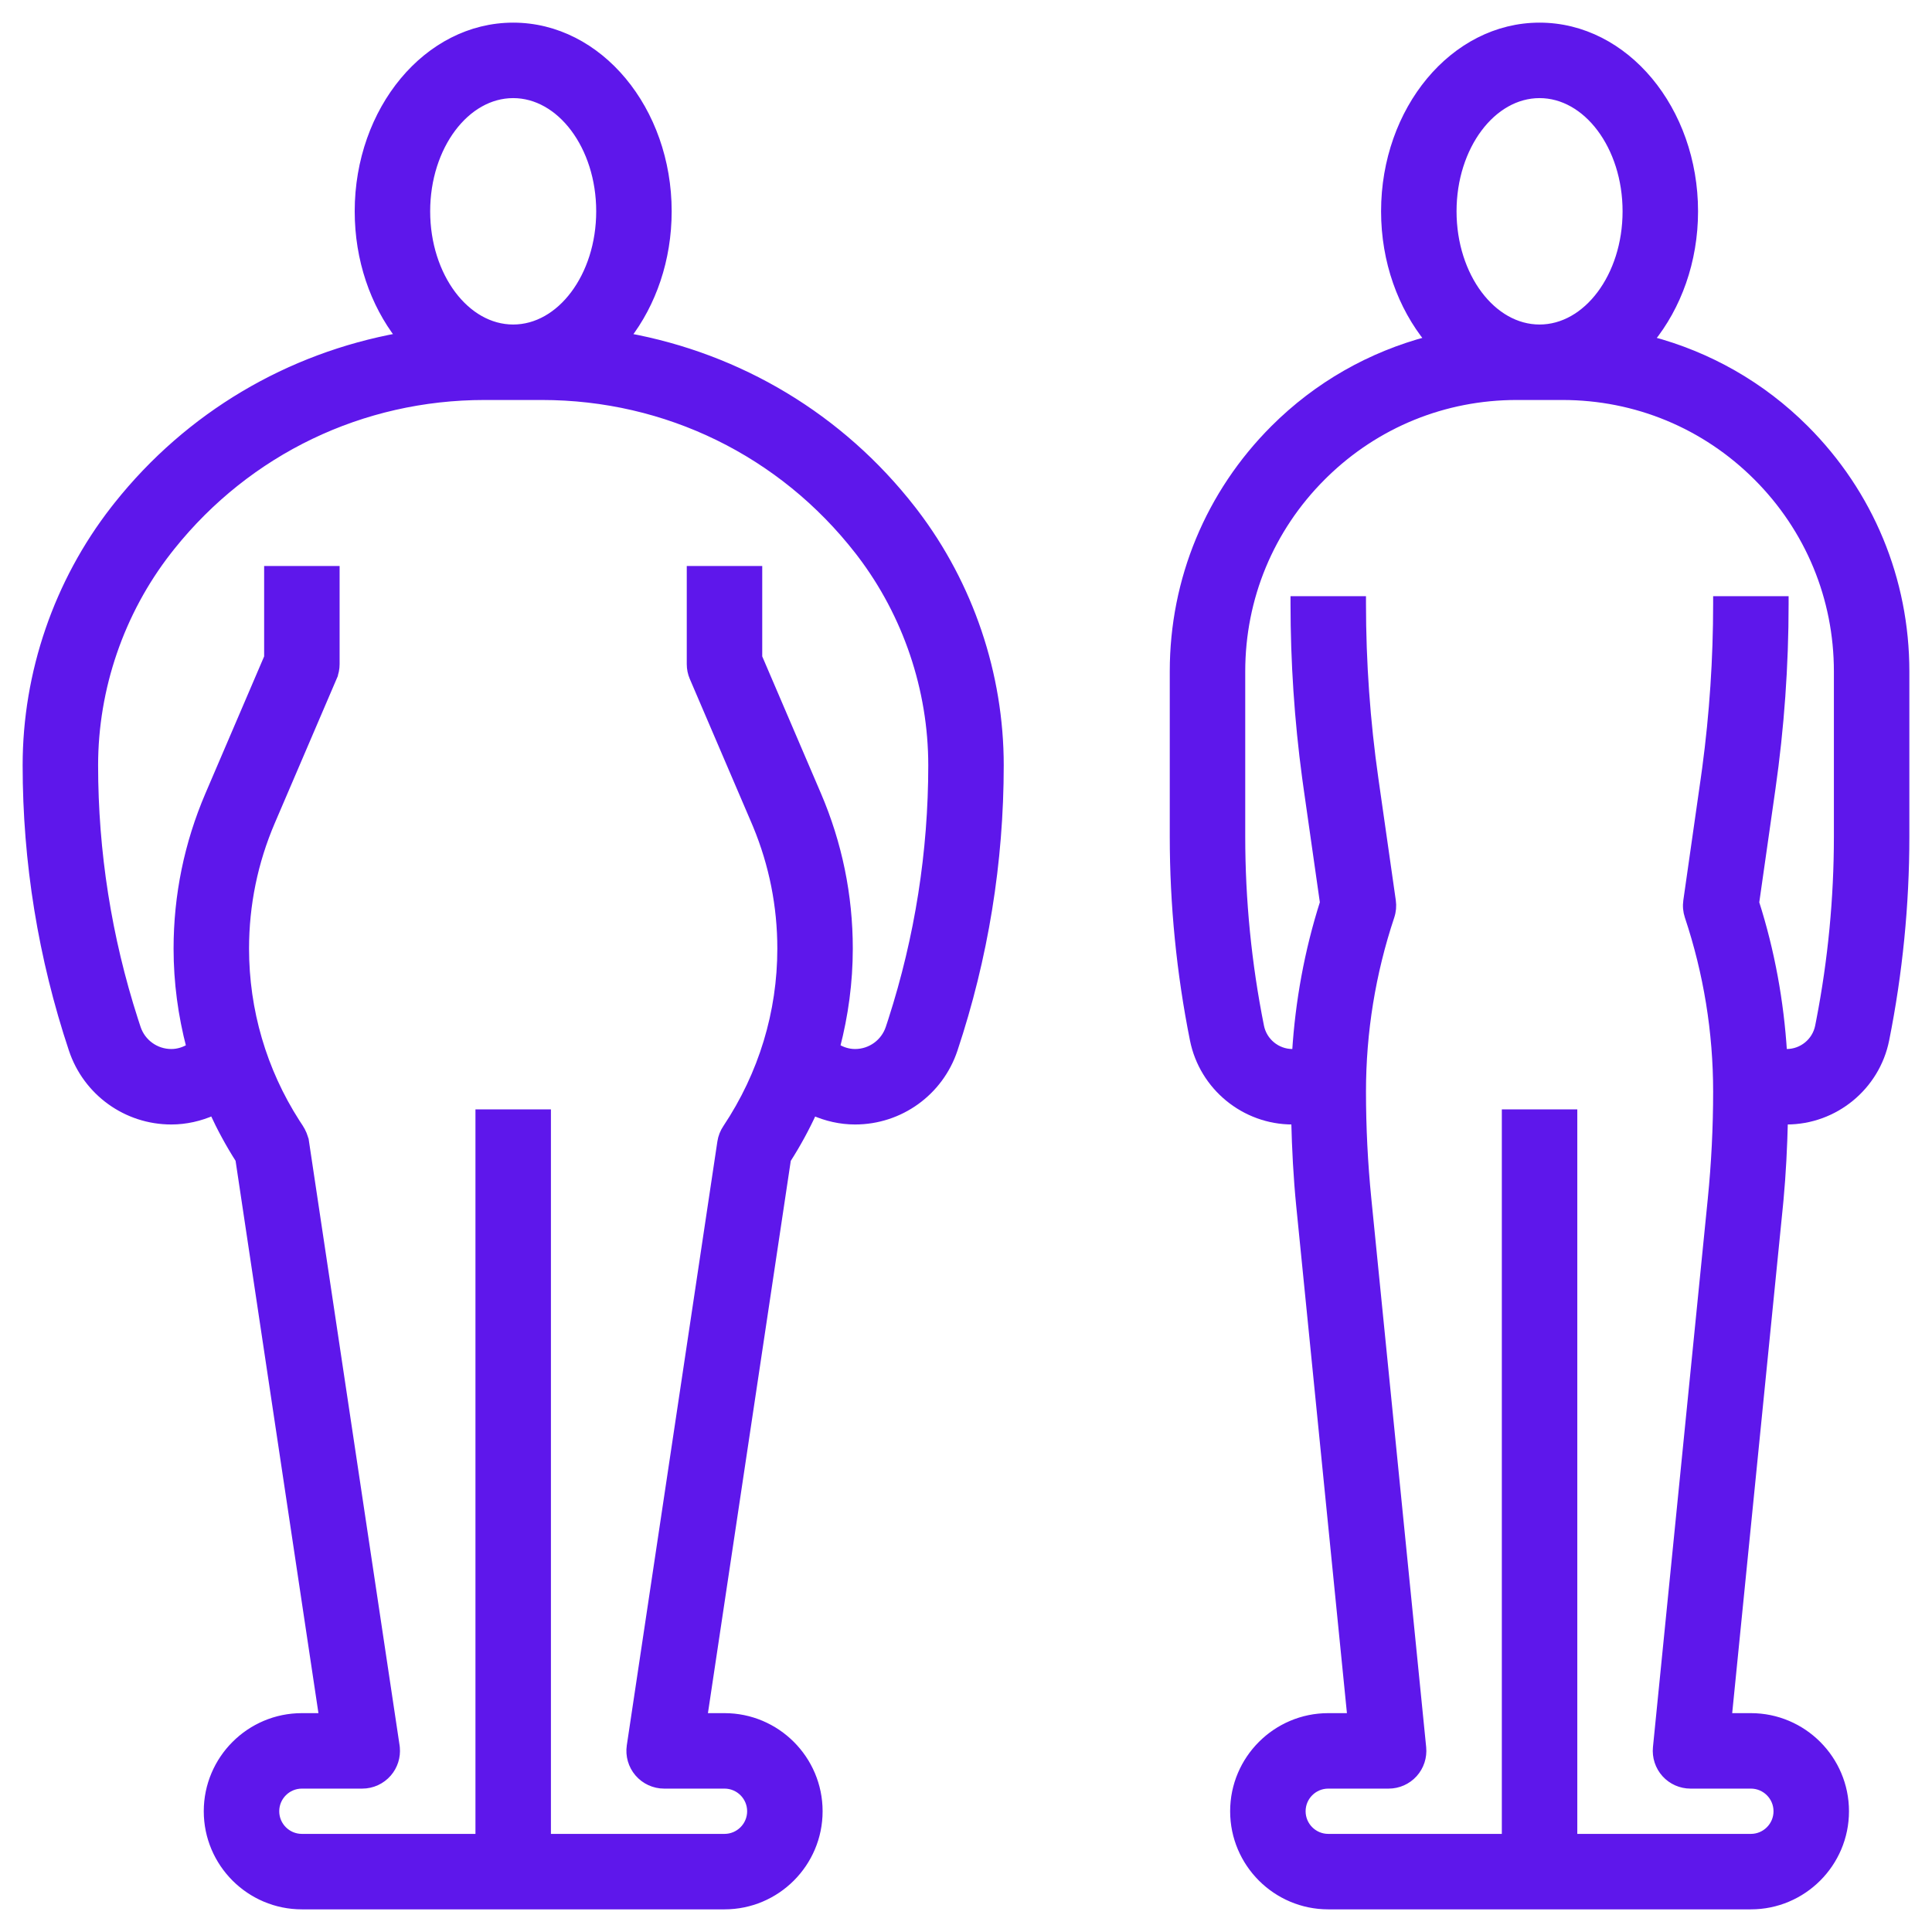
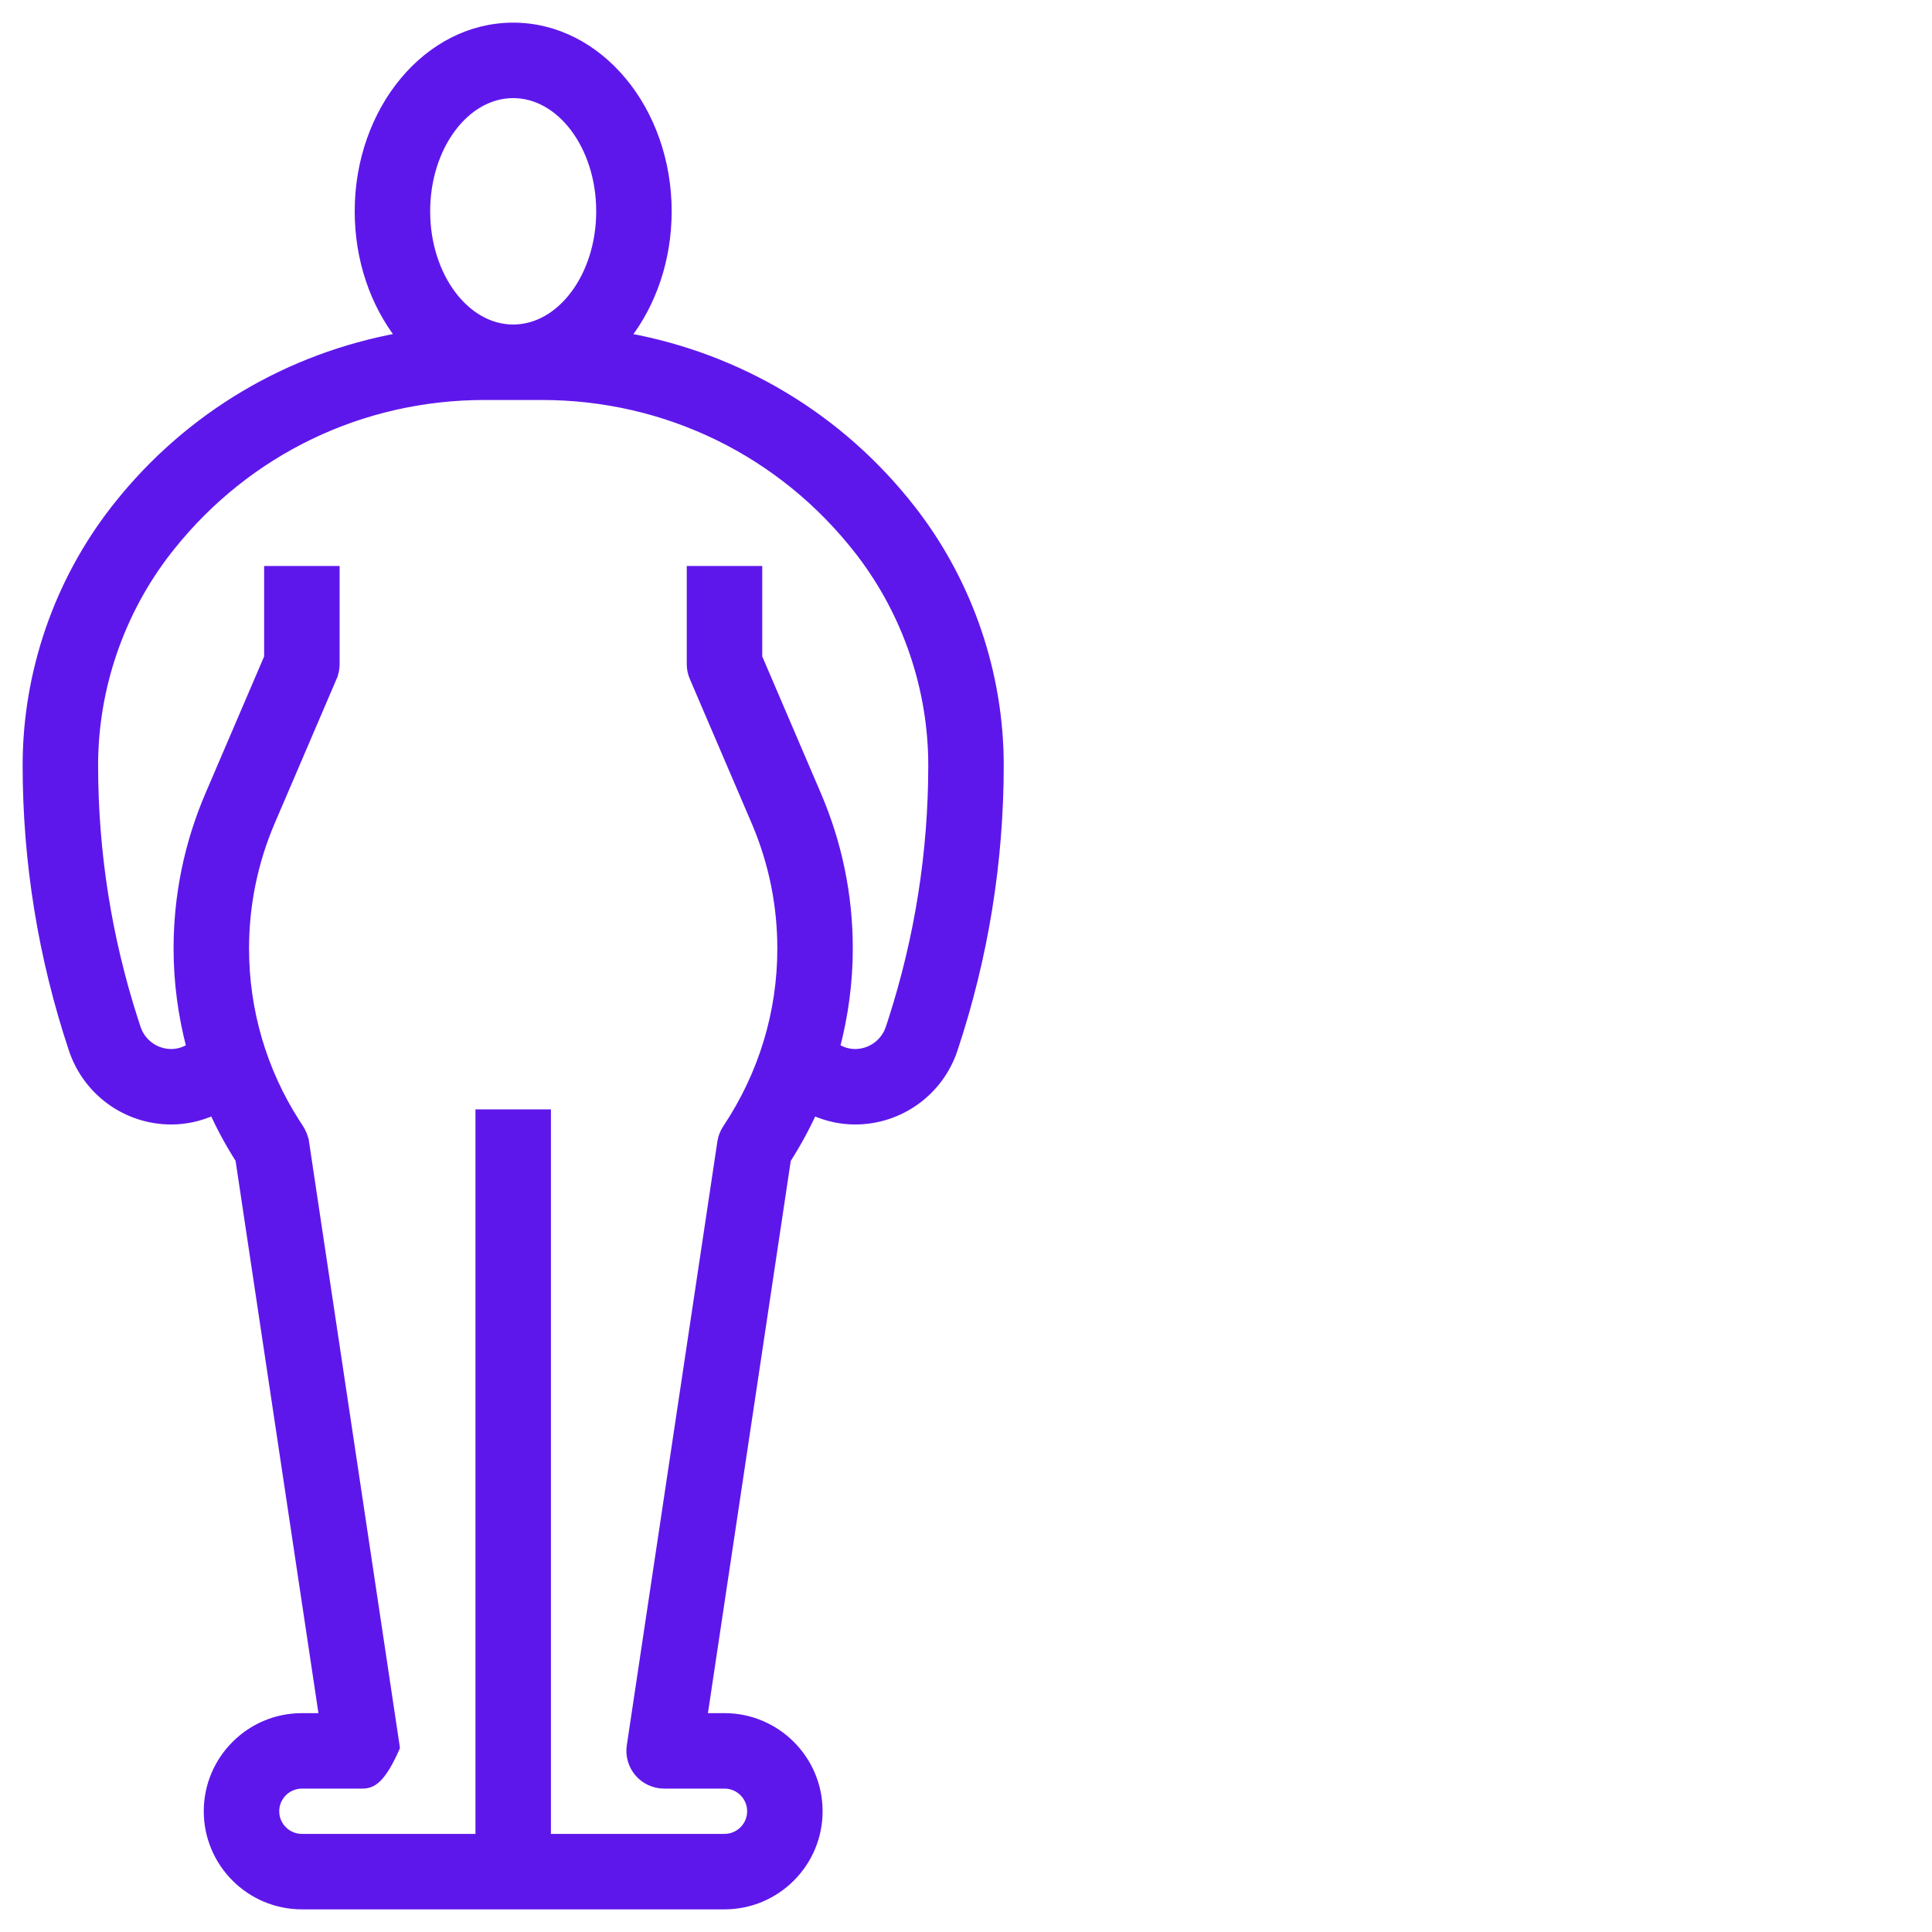
<svg xmlns="http://www.w3.org/2000/svg" width="512" height="512" viewBox="0 0 512 512" fill="none">
-   <path d="M136 7C158.771 7 177 29.154 177 56C177 68.794 172.878 80.472 166.113 89.227C195.891 94.638 222.715 110.545 241.733 135.002L242.432 135.909C256.998 155.042 265 178.751 265 202.808C265 228.451 260.886 253.798 252.78 278.132C249.02 289.412 238.494 297 226.6 297C222.722 297 218.974 296.122 215.527 294.6C213.527 298.959 211.224 303.201 208.604 307.286L186.449 455H192C205.784 455 217 466.216 217 480C217 493.784 205.784 505 192 505H80C66.216 505 55 493.784 55 480C55 466.216 66.216 455 80 455H85.551L63.387 307.271C60.768 303.171 58.479 298.937 56.481 294.593C53.033 296.122 49.278 297 45.4 297C33.505 297 22.988 289.412 19.22 278.125V278.124C11.114 253.798 7 228.451 7 202.808C7 178.37 15.258 154.29 30.267 135.002L31.181 133.841C50.139 110.041 76.575 94.552 105.885 89.219C99.12 80.471 95 68.793 95 56C95 29.154 113.229 7 136 7ZM128.408 105C95.865 105 65.724 119.497 45.435 144.831L44.477 146.046C31.918 162.198 25 182.358 25 202.808C25 225.775 28.573 248.481 35.609 270.324L36.301 272.436V272.437C37.605 276.363 41.263 279 45.4 279C47.18 279 48.897 278.452 50.404 277.509C48.182 269.021 47 260.28 47 251.392C47 237.296 49.82 223.578 55.369 210.63L71 174.154V151H89V176C89 177.21 88.758 178.424 88.27 179.545L88.272 179.546L71.911 217.722C67.325 228.421 65 239.743 65 251.392C65 267.793 69.66 283.696 78.492 297.478L79.36 298.805L79.361 298.807C80.07 299.874 80.706 301.315 80.9 302.66H80.901L104.901 462.66L104.96 463.146C105.189 465.577 104.425 468.004 102.822 469.868C101.112 471.857 98.619 473 96 473H80C76.144 473 73 476.137 73 480C73 483.863 76.144 487 80 487H127V295H145V487H192C195.856 487 199 483.863 199 480C199 476.137 195.856 473 192 473H176C173.381 473 170.888 471.857 169.178 469.868C167.468 467.879 166.712 465.251 167.099 462.66L191.099 302.66C191.297 301.325 191.802 300.049 192.556 298.936C202.036 284.708 207 268.319 207 251.392C207 240.115 204.819 229.129 200.513 218.727L200.089 217.722L183.729 179.546V179.545C183.241 178.424 183 177.21 183 176V151H201V174.154L216.631 210.63C222.18 223.578 225 237.296 225 251.392C225 260.288 223.809 269.043 221.602 277.508C223.108 278.452 224.82 279 226.6 279C230.736 279 234.387 276.365 235.699 272.436L236.391 270.324C243.427 248.474 247 225.775 247 202.808C247 182.678 240.297 162.828 228.107 146.806L227.522 146.046C207.232 119.962 176.643 105 143.592 105H128.408ZM136 25C129.77 25 124.043 28.377 119.838 33.982C115.633 39.588 113 47.372 113 56C113 64.628 115.633 72.412 119.838 78.018C124.043 83.623 129.77 87 136 87C142.23 87 147.957 83.623 152.162 78.018C156.367 72.412 159 64.628 159 56C159 47.372 156.367 39.588 152.162 33.982C147.957 28.377 142.23 25 136 25Z" fill="#5E17EB" stroke="#5E17EB" stroke-width="2" />
-   <path d="M408 7C430.771 7 449 29.154 449 56C449 69.245 444.554 81.267 437.364 90.11C452.722 94.153 466.834 102.108 478.363 113.637C495.543 130.816 505 153.655 505 177.944V221.728C505 239.746 503.202 257.852 499.669 275.524C497.183 287.967 486.173 297 473.48 297C473.27 297 473.04 296.985 472.812 296.969C472.638 303.999 472.293 311.053 471.641 318.054L471.499 319.523L457.945 455H464C477.784 455 489 466.216 489 480C489 493.784 477.784 505 464 505H352C338.216 505 327 493.784 327 480C327 466.216 338.216 455 352 455H358.055L344.509 319.516V319.515C343.765 312.044 343.375 304.49 343.194 296.969C342.969 296.986 342.738 297 342.52 297C329.827 297 318.817 287.967 316.331 275.524C312.79 257.852 311 239.745 311 221.728V177.928C311 153.646 320.465 130.808 337.637 113.637C349.165 102.108 363.277 94.153 378.635 90.11C371.445 81.267 367 69.245 367 56C367 29.154 385.229 7 408 7ZM401.936 105C382.754 105 364.716 112.348 351.013 125.722L350.363 126.363C336.583 140.136 329 158.449 329 177.928V221.728C329 238.566 330.673 255.476 333.98 271.987V271.988C334.791 276.057 338.381 279 342.52 279C342.812 279 343.1 278.959 343.417 278.9C344.262 265.424 346.679 252.108 350.793 239.194L346.49 209.03L346.068 205.995C344.029 190.801 343 175.344 343 160V159H361V160C361 175.513 362.109 191.154 364.302 206.482L368.91 238.723C369.108 240.107 368.982 241.52 368.541 242.844V242.845C363.535 257.855 361 273.483 361 289.296C361 298.751 361.478 308.318 362.419 317.725L376.955 463.101V463.102C377.207 465.637 376.38 468.157 374.678 470.039C372.968 471.929 370.546 473 368 473H352C348.144 473 345 476.137 345 480C345 483.863 348.144 487 352 487H399V295H417V487H464C467.856 487 471 483.863 471 480C471 476.137 467.856 473 464 473H448C445.454 473 443.032 471.929 441.322 470.039C439.62 468.157 438.793 465.628 439.045 463.101L453.581 317.725C454.522 308.318 455 298.751 455 289.296C455 273.483 452.465 257.855 447.459 242.845V242.844C447.018 241.52 446.892 240.107 447.09 238.723L451.698 206.482L452.097 203.604C454.026 189.199 455 174.543 455 160V159H473V160C473 176.367 471.829 192.863 469.51 209.038L465.205 239.204C469.325 252.116 471.736 265.428 472.581 278.901C472.899 278.959 473.186 279 473.48 279C477.619 279 481.209 276.056 482.02 271.996L482.324 270.446C485.429 254.42 487 238.04 487 221.728V177.944C487 158.457 479.417 140.144 465.637 126.363C451.856 112.583 433.543 105 414.056 105H401.936ZM408 25C401.77 25 396.043 28.377 391.838 33.982C387.633 39.588 385 47.372 385 56C385 64.628 387.633 72.412 391.838 78.018C396.043 83.623 401.77 87 408 87C414.23 87 419.957 83.623 424.162 78.018C428.367 72.412 431 64.628 431 56C431 47.372 428.367 39.588 424.162 33.982C419.957 28.377 414.23 25 408 25Z" fill="#5E17EB" stroke="#5E17EB" stroke-width="2" />
+   <path d="M136 7C158.771 7 177 29.154 177 56C177 68.794 172.878 80.472 166.113 89.227C195.891 94.638 222.715 110.545 241.733 135.002L242.432 135.909C256.998 155.042 265 178.751 265 202.808C265 228.451 260.886 253.798 252.78 278.132C249.02 289.412 238.494 297 226.6 297C222.722 297 218.974 296.122 215.527 294.6C213.527 298.959 211.224 303.201 208.604 307.286L186.449 455H192C205.784 455 217 466.216 217 480C217 493.784 205.784 505 192 505H80C66.216 505 55 493.784 55 480C55 466.216 66.216 455 80 455H85.551L63.387 307.271C60.768 303.171 58.479 298.937 56.481 294.593C53.033 296.122 49.278 297 45.4 297C33.505 297 22.988 289.412 19.22 278.125V278.124C11.114 253.798 7 228.451 7 202.808C7 178.37 15.258 154.29 30.267 135.002L31.181 133.841C50.139 110.041 76.575 94.552 105.885 89.219C99.12 80.471 95 68.793 95 56C95 29.154 113.229 7 136 7ZM128.408 105C95.865 105 65.724 119.497 45.435 144.831L44.477 146.046C31.918 162.198 25 182.358 25 202.808C25 225.775 28.573 248.481 35.609 270.324L36.301 272.436V272.437C37.605 276.363 41.263 279 45.4 279C47.18 279 48.897 278.452 50.404 277.509C48.182 269.021 47 260.28 47 251.392C47 237.296 49.82 223.578 55.369 210.63L71 174.154V151H89V176C89 177.21 88.758 178.424 88.27 179.545L88.272 179.546L71.911 217.722C67.325 228.421 65 239.743 65 251.392C65 267.793 69.66 283.696 78.492 297.478L79.36 298.805L79.361 298.807C80.07 299.874 80.706 301.315 80.9 302.66H80.901L104.901 462.66L104.96 463.146C101.112 471.857 98.619 473 96 473H80C76.144 473 73 476.137 73 480C73 483.863 76.144 487 80 487H127V295H145V487H192C195.856 487 199 483.863 199 480C199 476.137 195.856 473 192 473H176C173.381 473 170.888 471.857 169.178 469.868C167.468 467.879 166.712 465.251 167.099 462.66L191.099 302.66C191.297 301.325 191.802 300.049 192.556 298.936C202.036 284.708 207 268.319 207 251.392C207 240.115 204.819 229.129 200.513 218.727L200.089 217.722L183.729 179.546V179.545C183.241 178.424 183 177.21 183 176V151H201V174.154L216.631 210.63C222.18 223.578 225 237.296 225 251.392C225 260.288 223.809 269.043 221.602 277.508C223.108 278.452 224.82 279 226.6 279C230.736 279 234.387 276.365 235.699 272.436L236.391 270.324C243.427 248.474 247 225.775 247 202.808C247 182.678 240.297 162.828 228.107 146.806L227.522 146.046C207.232 119.962 176.643 105 143.592 105H128.408ZM136 25C129.77 25 124.043 28.377 119.838 33.982C115.633 39.588 113 47.372 113 56C113 64.628 115.633 72.412 119.838 78.018C124.043 83.623 129.77 87 136 87C142.23 87 147.957 83.623 152.162 78.018C156.367 72.412 159 64.628 159 56C159 47.372 156.367 39.588 152.162 33.982C147.957 28.377 142.23 25 136 25Z" fill="#5E17EB" stroke="#5E17EB" stroke-width="2" />
</svg>